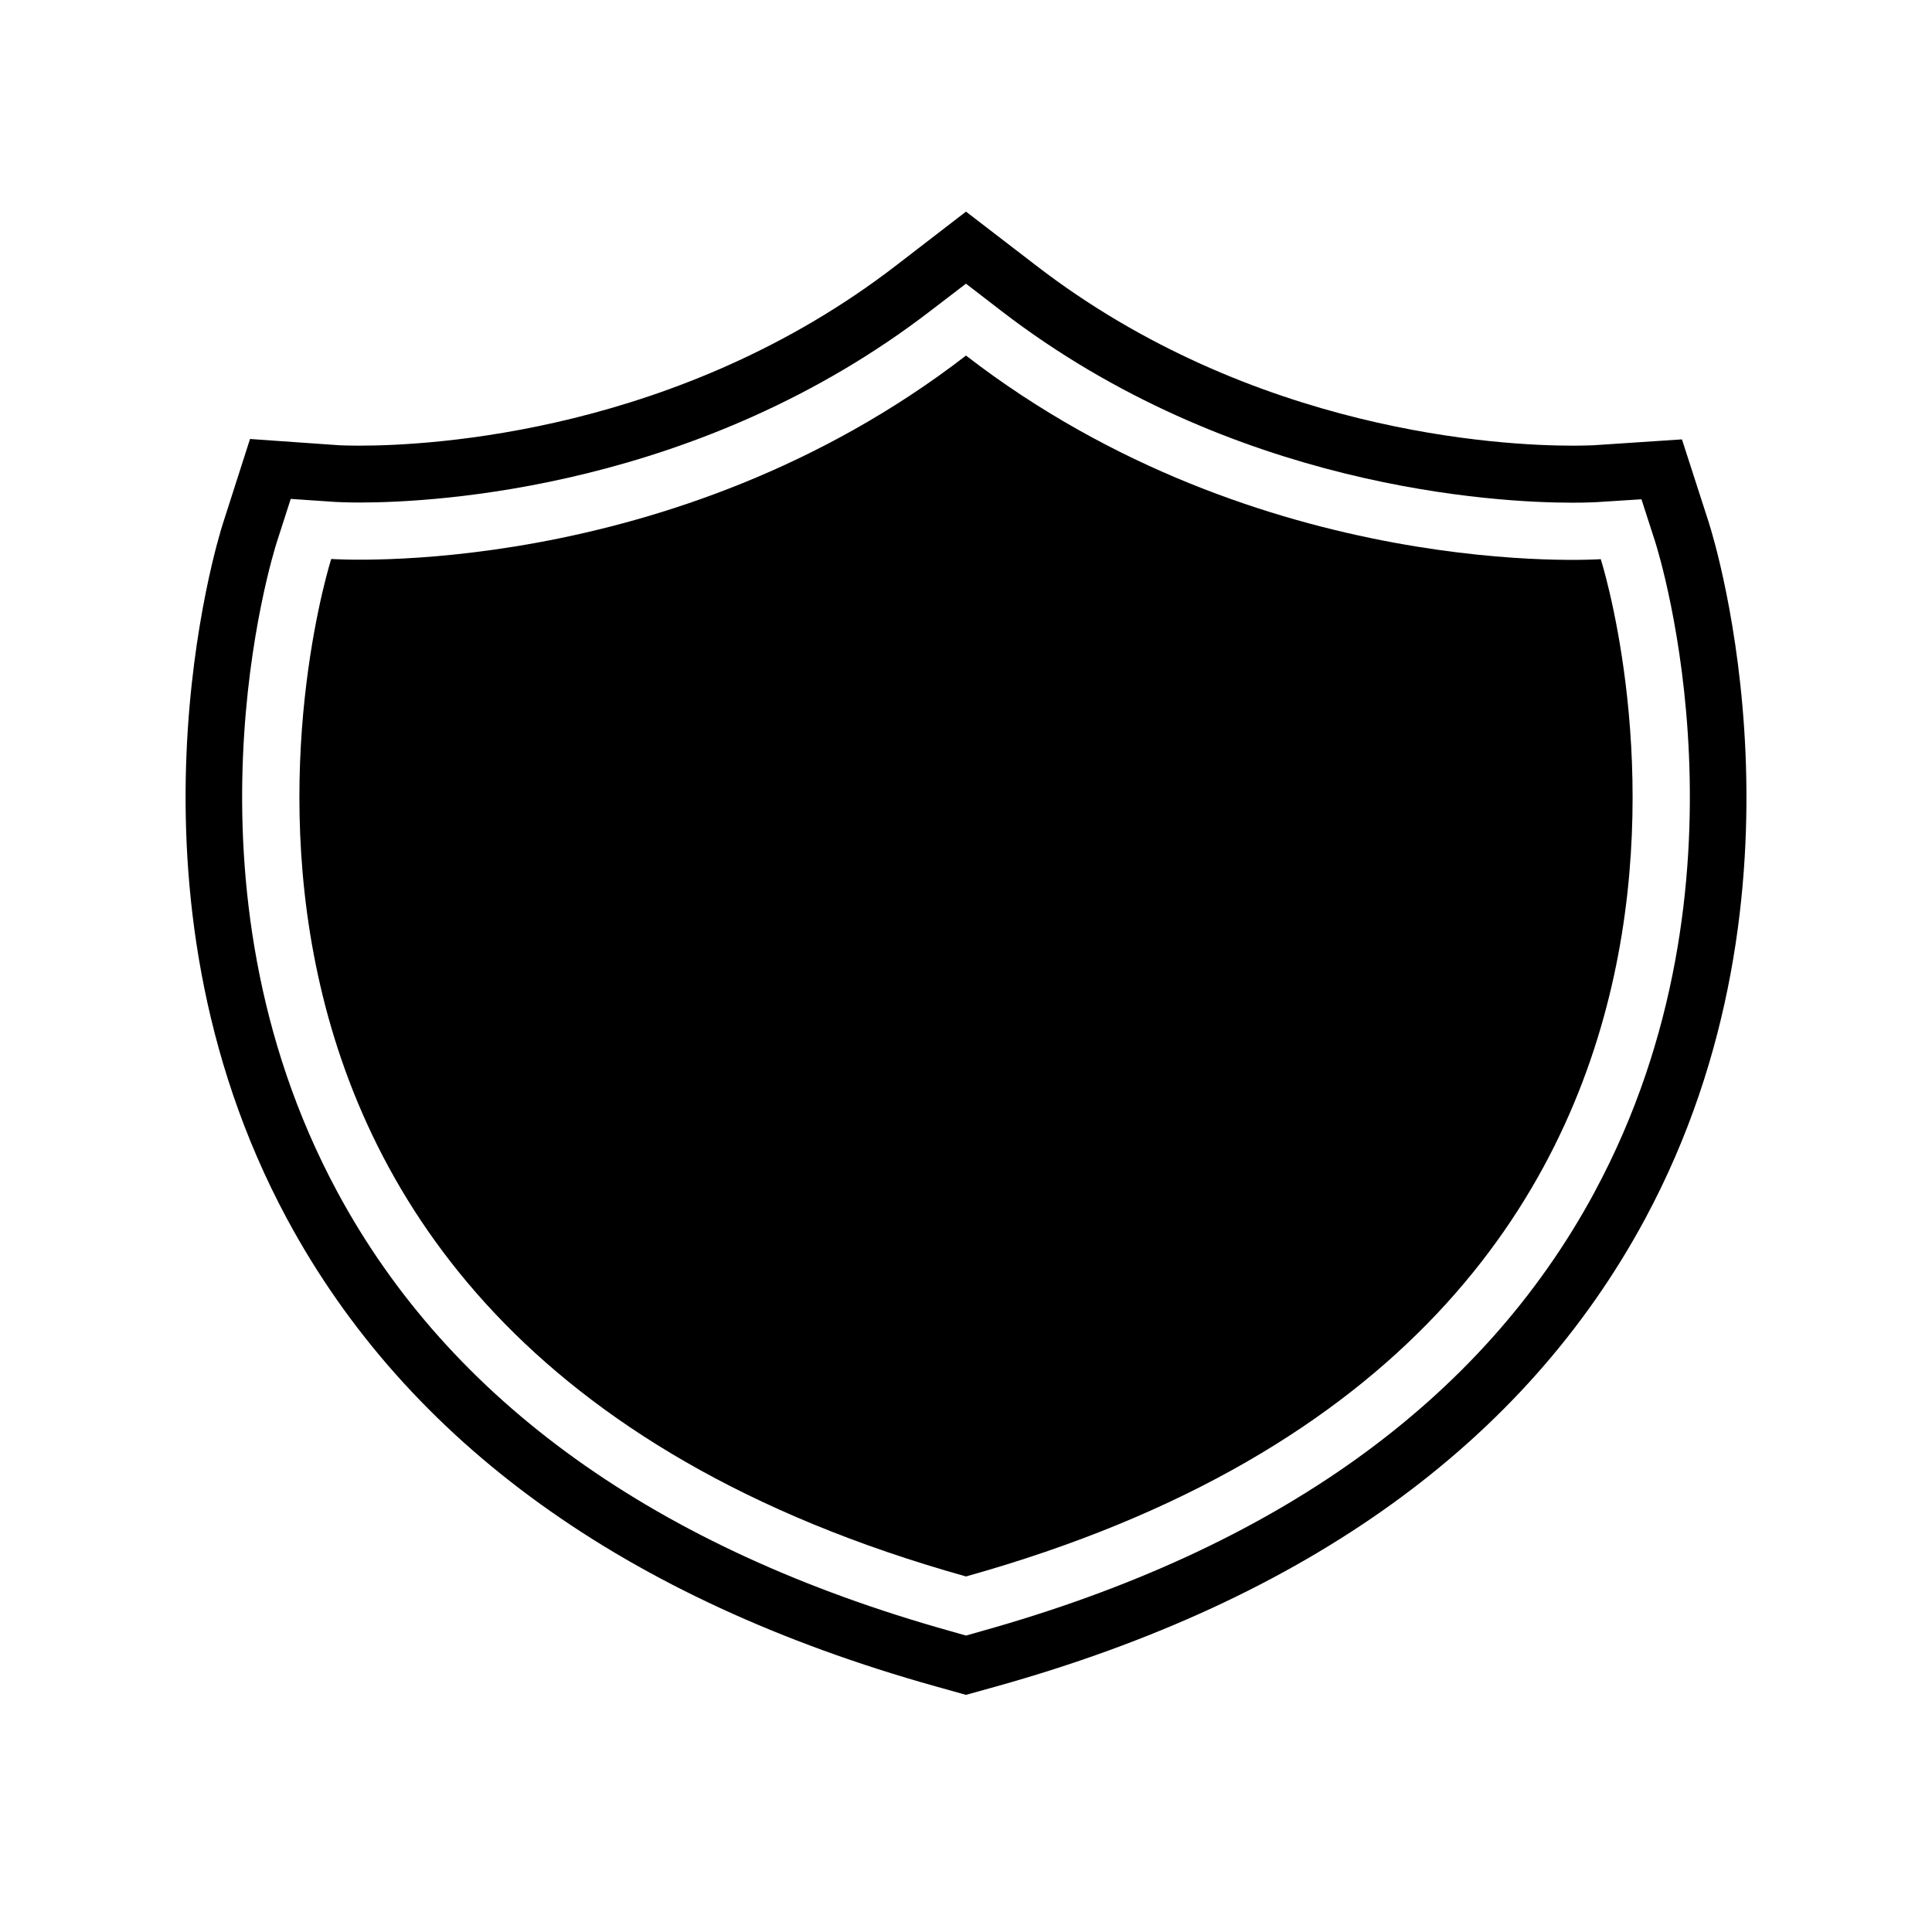
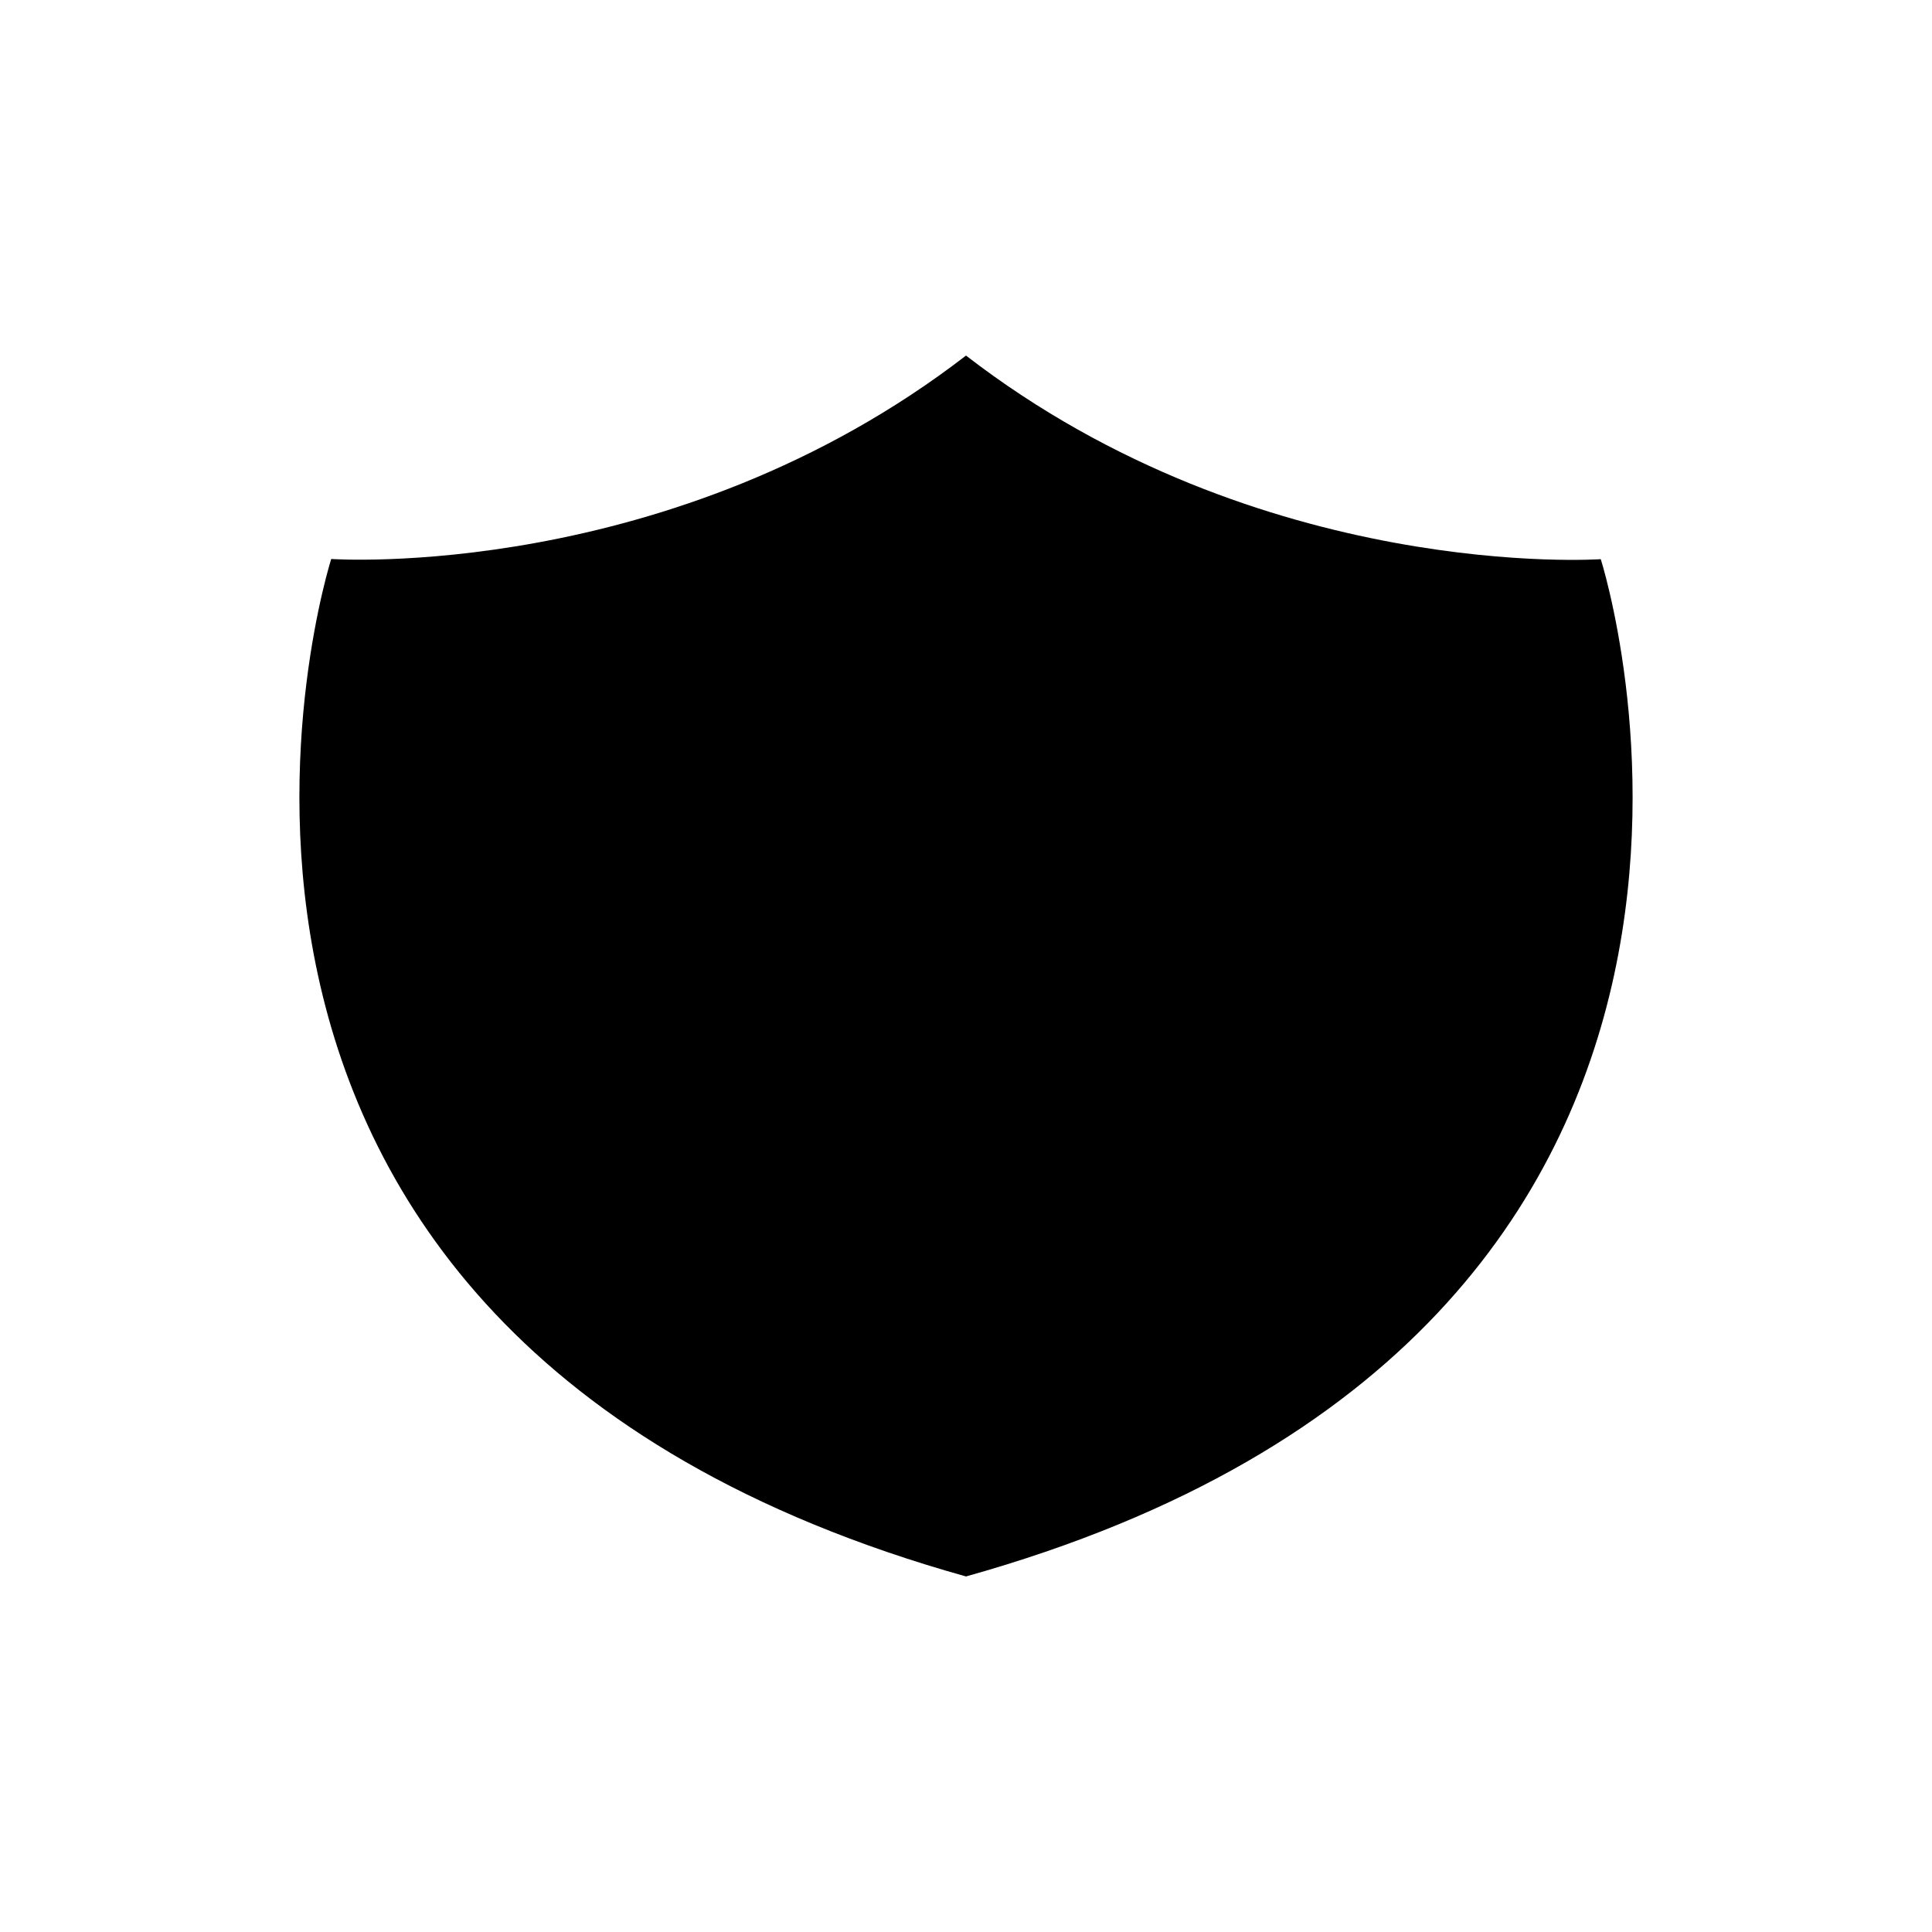
<svg xmlns="http://www.w3.org/2000/svg" fill="#000000" width="800px" height="800px" version="1.1" viewBox="144 144 512 512">
  <g>
-     <path d="m596.99 282.91-7.254-22.469-23.527 1.562c-0.352 0-2.266 0.102-5.543 0.102-18.793 0-84.641-3.426-142.18-47.812l-18.488-14.211-18.438 14.207c-57.535 44.387-123.38 47.812-142.18 47.812-3.375 0-5.34-0.102-5.441-0.102l-23.68-1.664-7.254 22.621c-1.258 3.93-29.977 96.68 17.078 184.09 31.891 59.199 89.68 100.86 171.8 123.84l8.109 2.269 8.16-2.266c82.121-22.973 139.91-64.641 171.8-123.84 47.055-87.414 18.285-180.21 17.027-184.14zm-30.379 176.94c-29.824 55.418-84.539 94.617-162.53 116.43l-4.082 1.16-4.082-1.16c-77.988-21.816-132.7-61.012-162.53-116.43-44.133-81.969-17.18-168.68-15.973-172.35l3.629-11.285 11.84 0.805c0.25 0 2.519 0.152 6.5 0.152 20 0 90.082-3.68 151.39-50.934l9.219-7.059 9.219 7.106c61.312 47.258 131.39 50.934 151.45 50.934 3.981 0 6.297-0.152 6.551-0.152l11.789-0.754 3.629 11.234c1.156 3.629 28.109 90.387-16.023 172.3z" />
    <path d="m400 238.23c-78.09 60.207-168.22 53.906-168.22 53.906s-65.445 204.25 168.22 269.64c233.67-65.344 168.22-269.59 168.22-269.59-0.004 0-90.133 6.297-168.22-53.957z" />
  </g>
</svg>